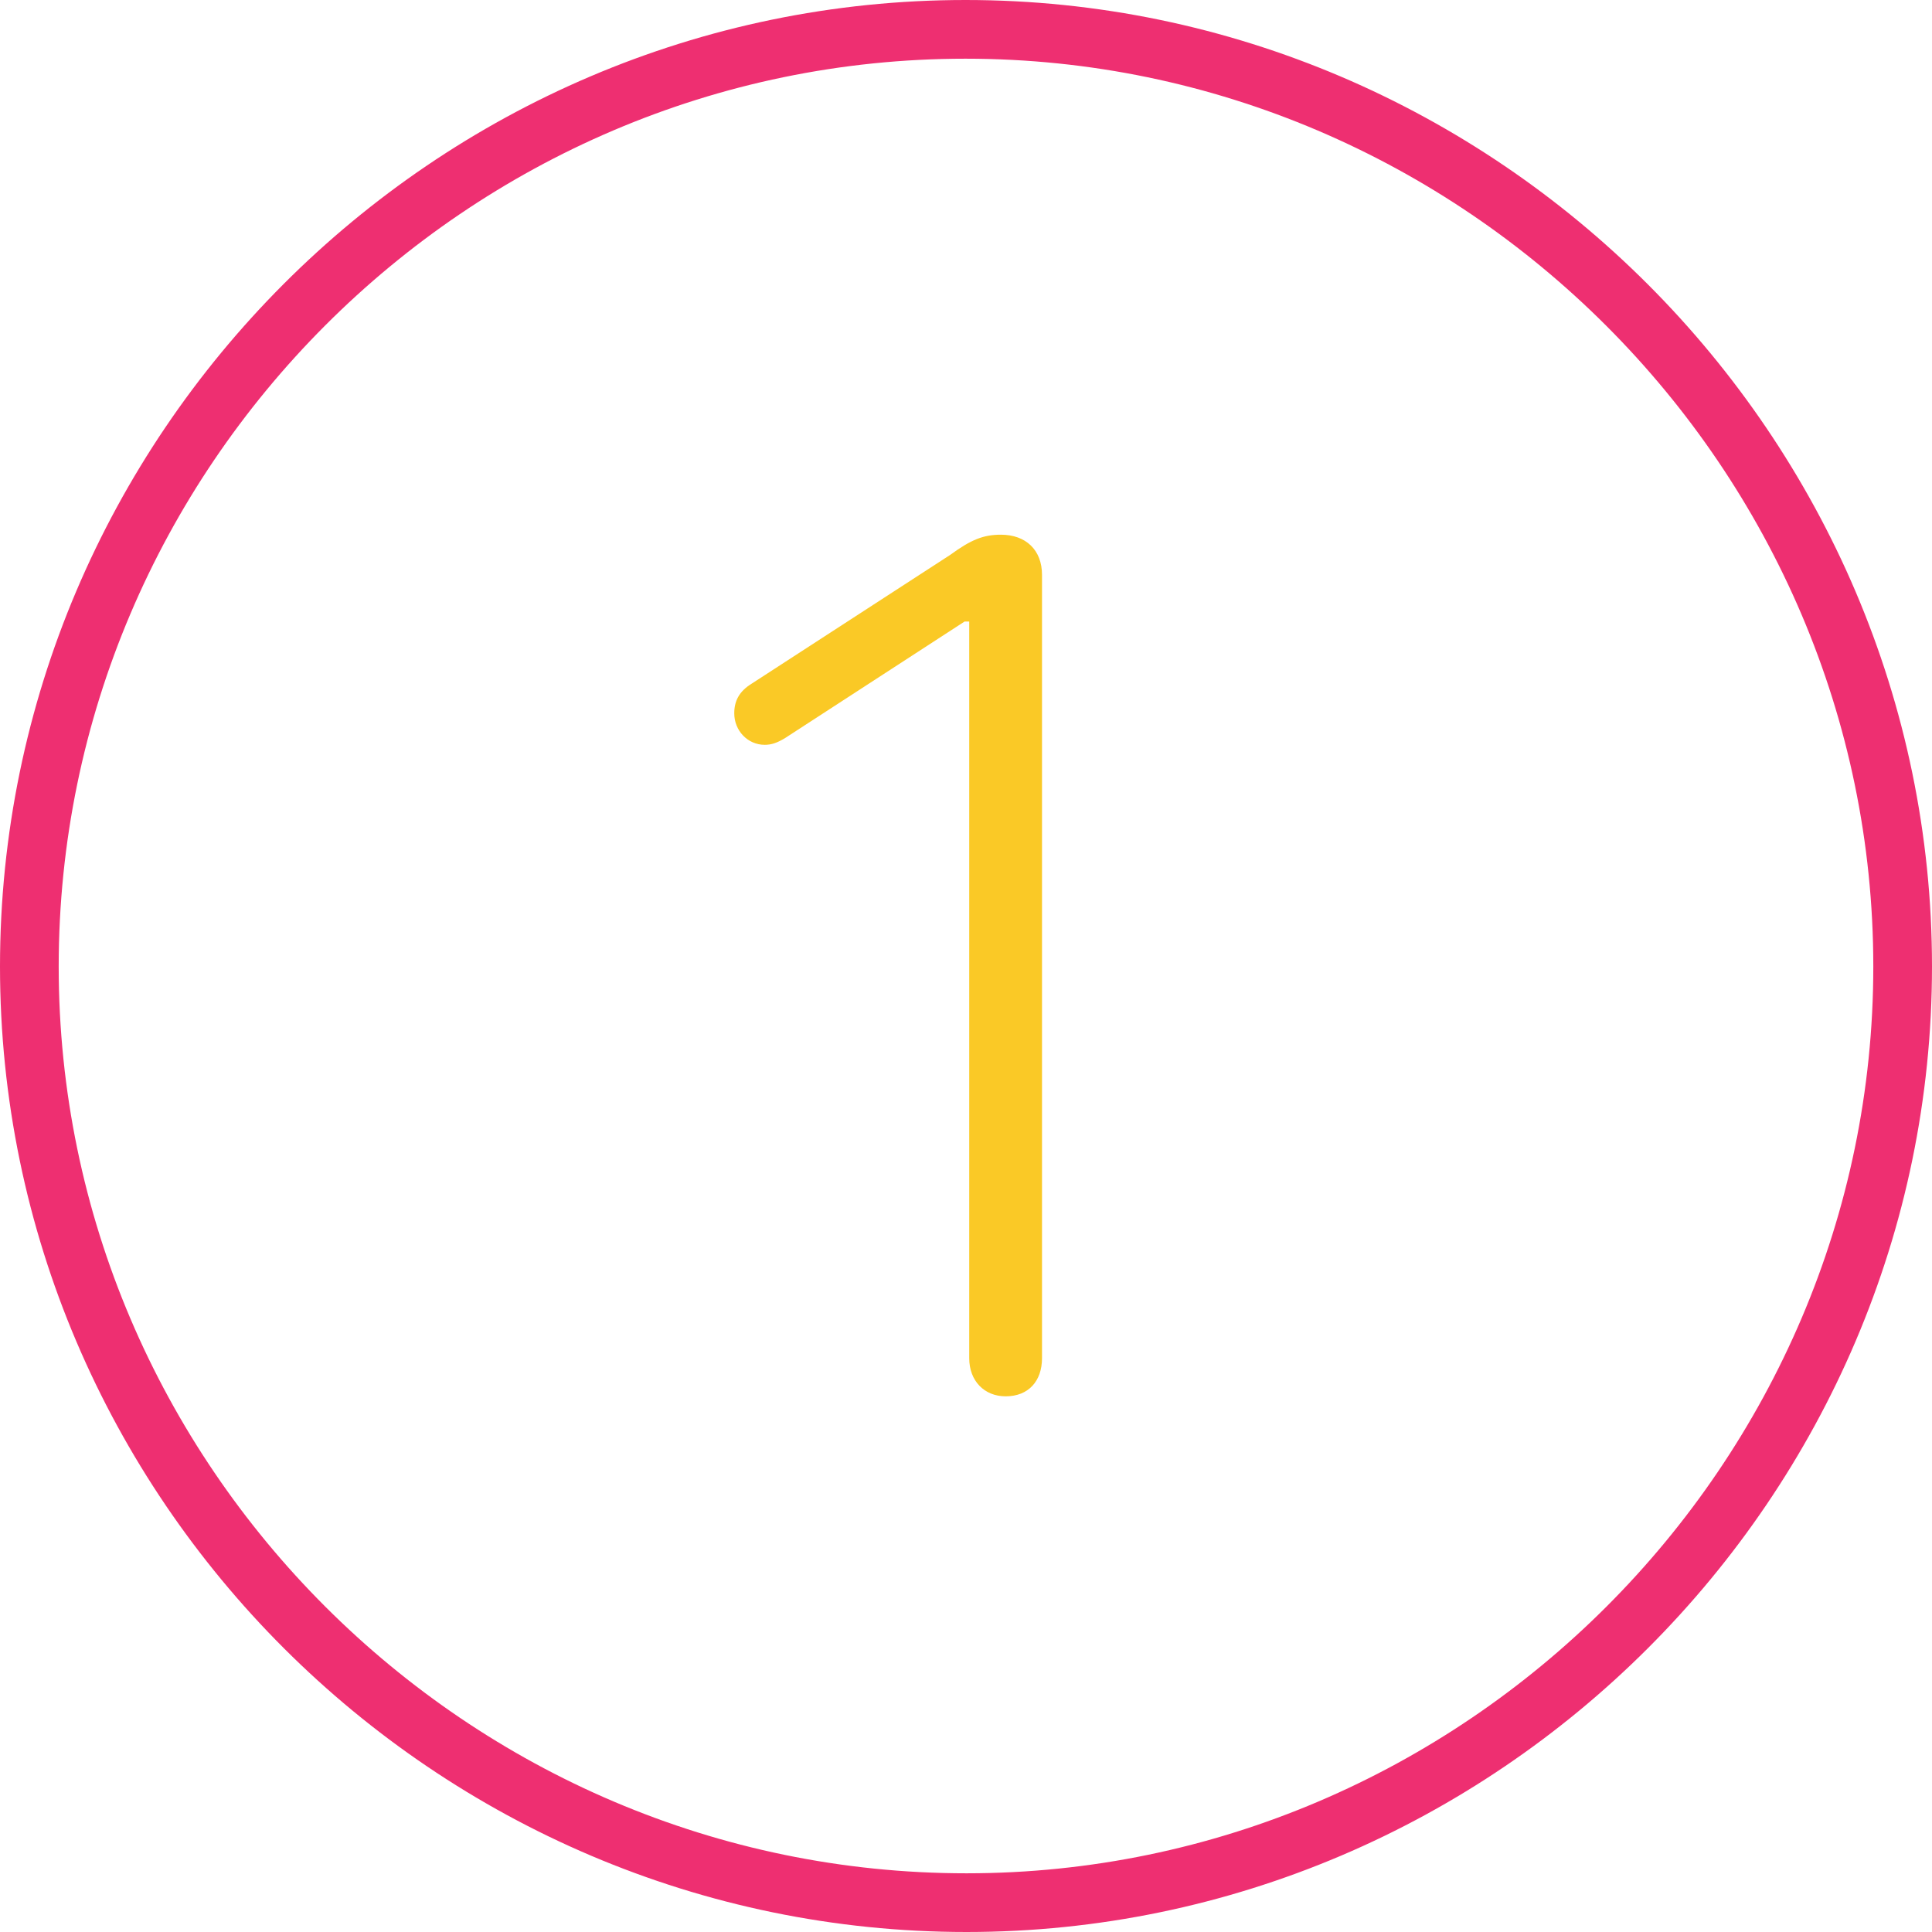
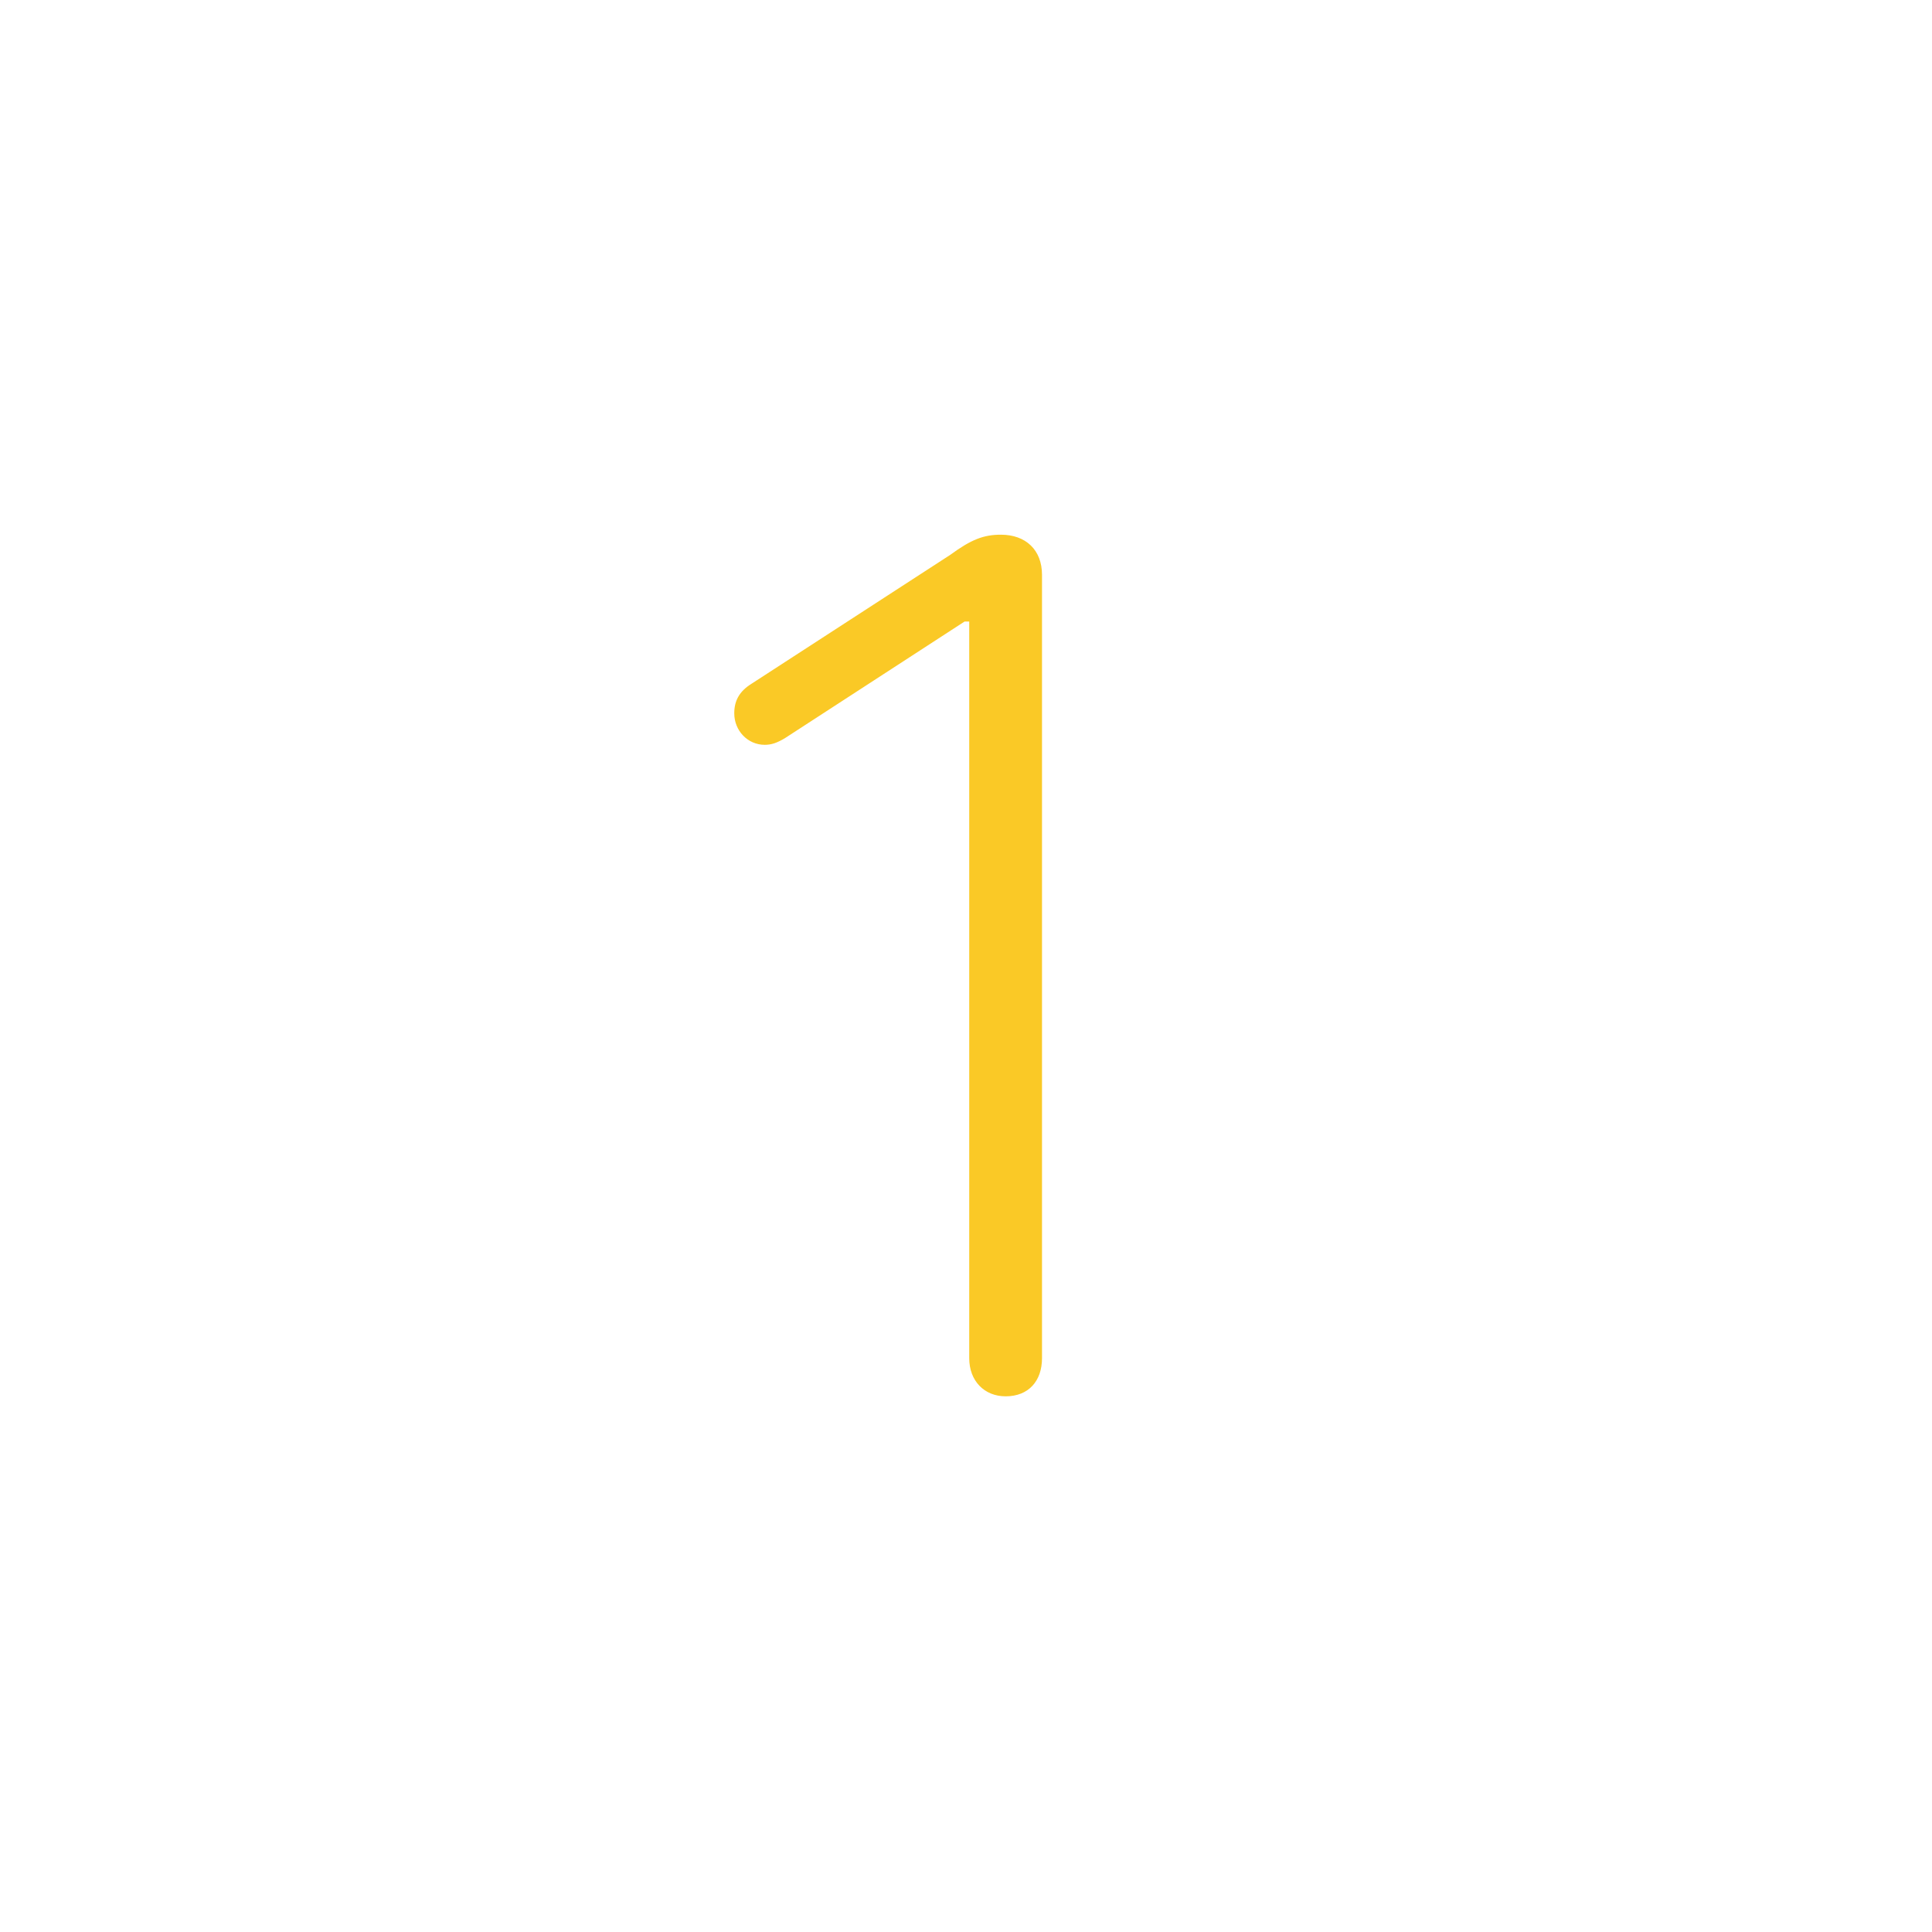
<svg xmlns="http://www.w3.org/2000/svg" id="Layer_2" viewBox="0 0 98.75 98.75">
  <defs>
    <style>.cls-1{fill:none;stroke:#ee2f71;stroke-miterlimit:10;stroke-width:3px;}.cls-2{fill:#fac926;}</style>
  </defs>
  <g id="Layer_2-2">
-     <path class="cls-1" d="m49.4,97.25c26.27,0,47.85-21.58,47.85-47.85S75.67,1.5,49.35,1.5,1.5,23.08,1.5,49.4s21.58,47.85,47.9,47.85Z" />
    <path class="cls-2" d="m51.4,71.37c1.17,0,1.86-.78,1.86-1.95V29.38c0-1.27-.83-2.05-2.1-2.05-.88,0-1.51.24-2.59,1.03l-10.16,6.59c-.63.39-.88.88-.88,1.51,0,.88.68,1.61,1.56,1.61.34,0,.63-.1,1.03-.34l9.18-5.96h.24v37.65c0,1.17.78,1.95,1.86,1.95Z" />
  </g>
</svg>